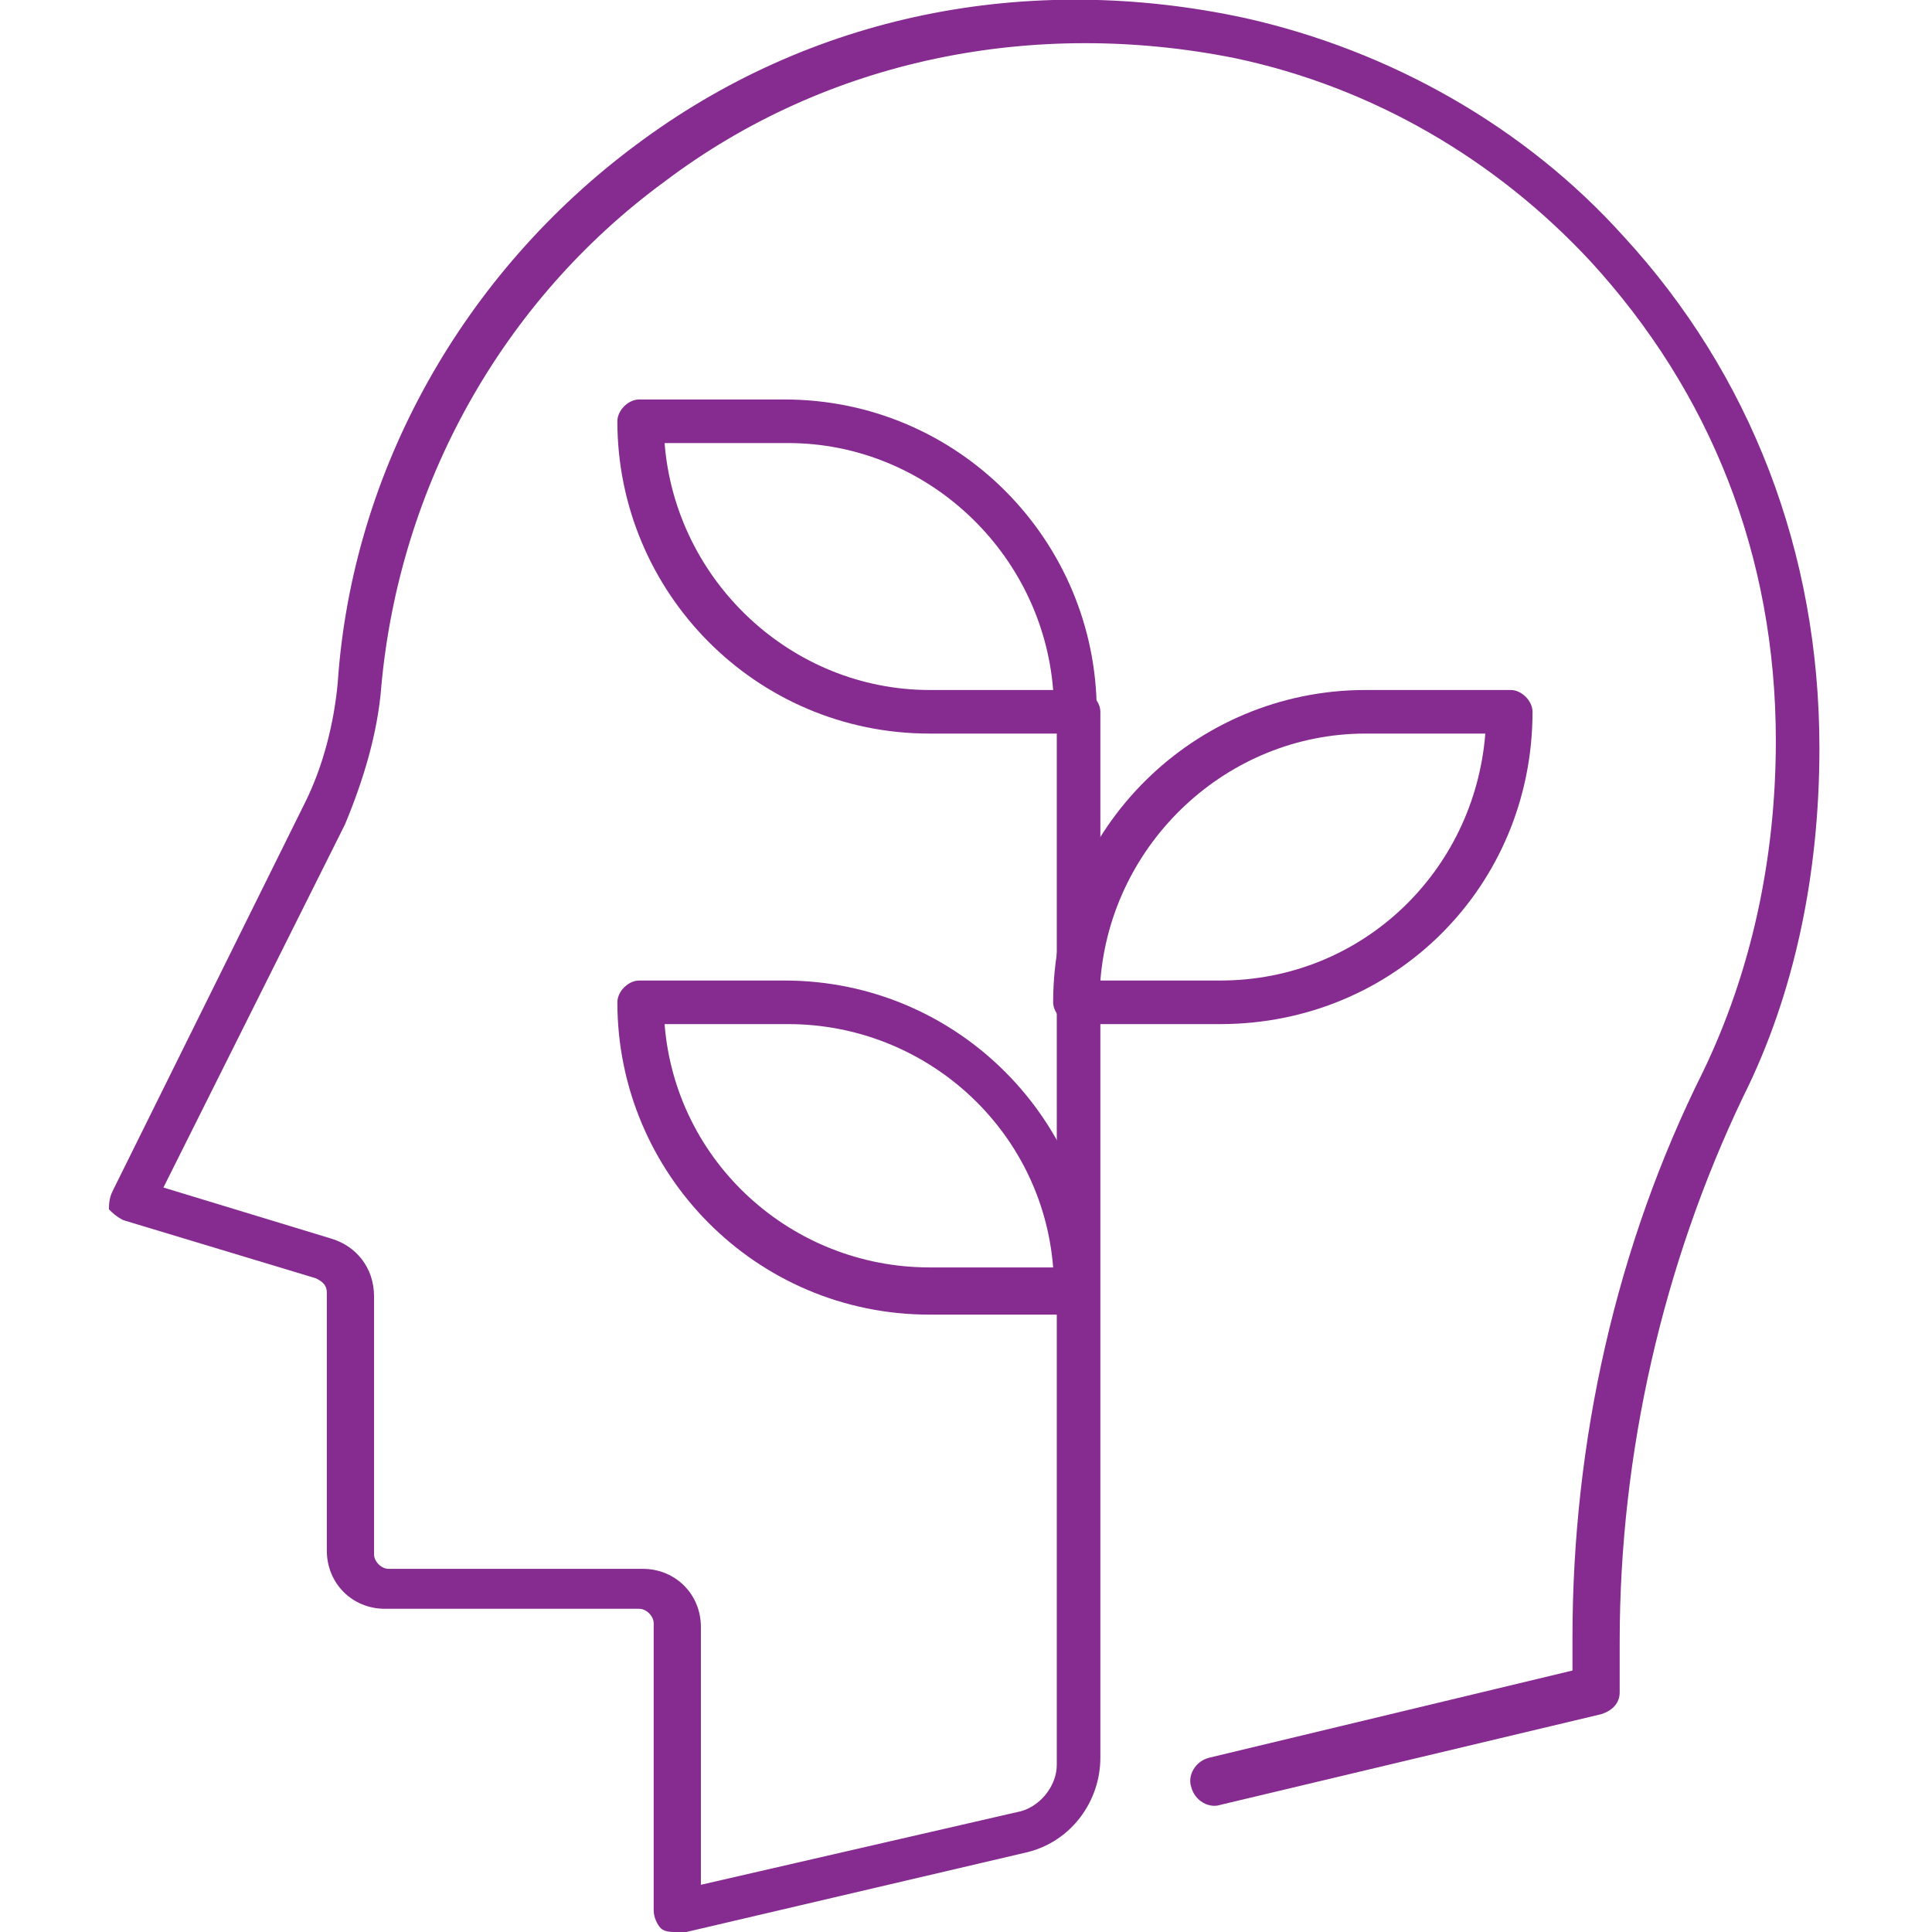
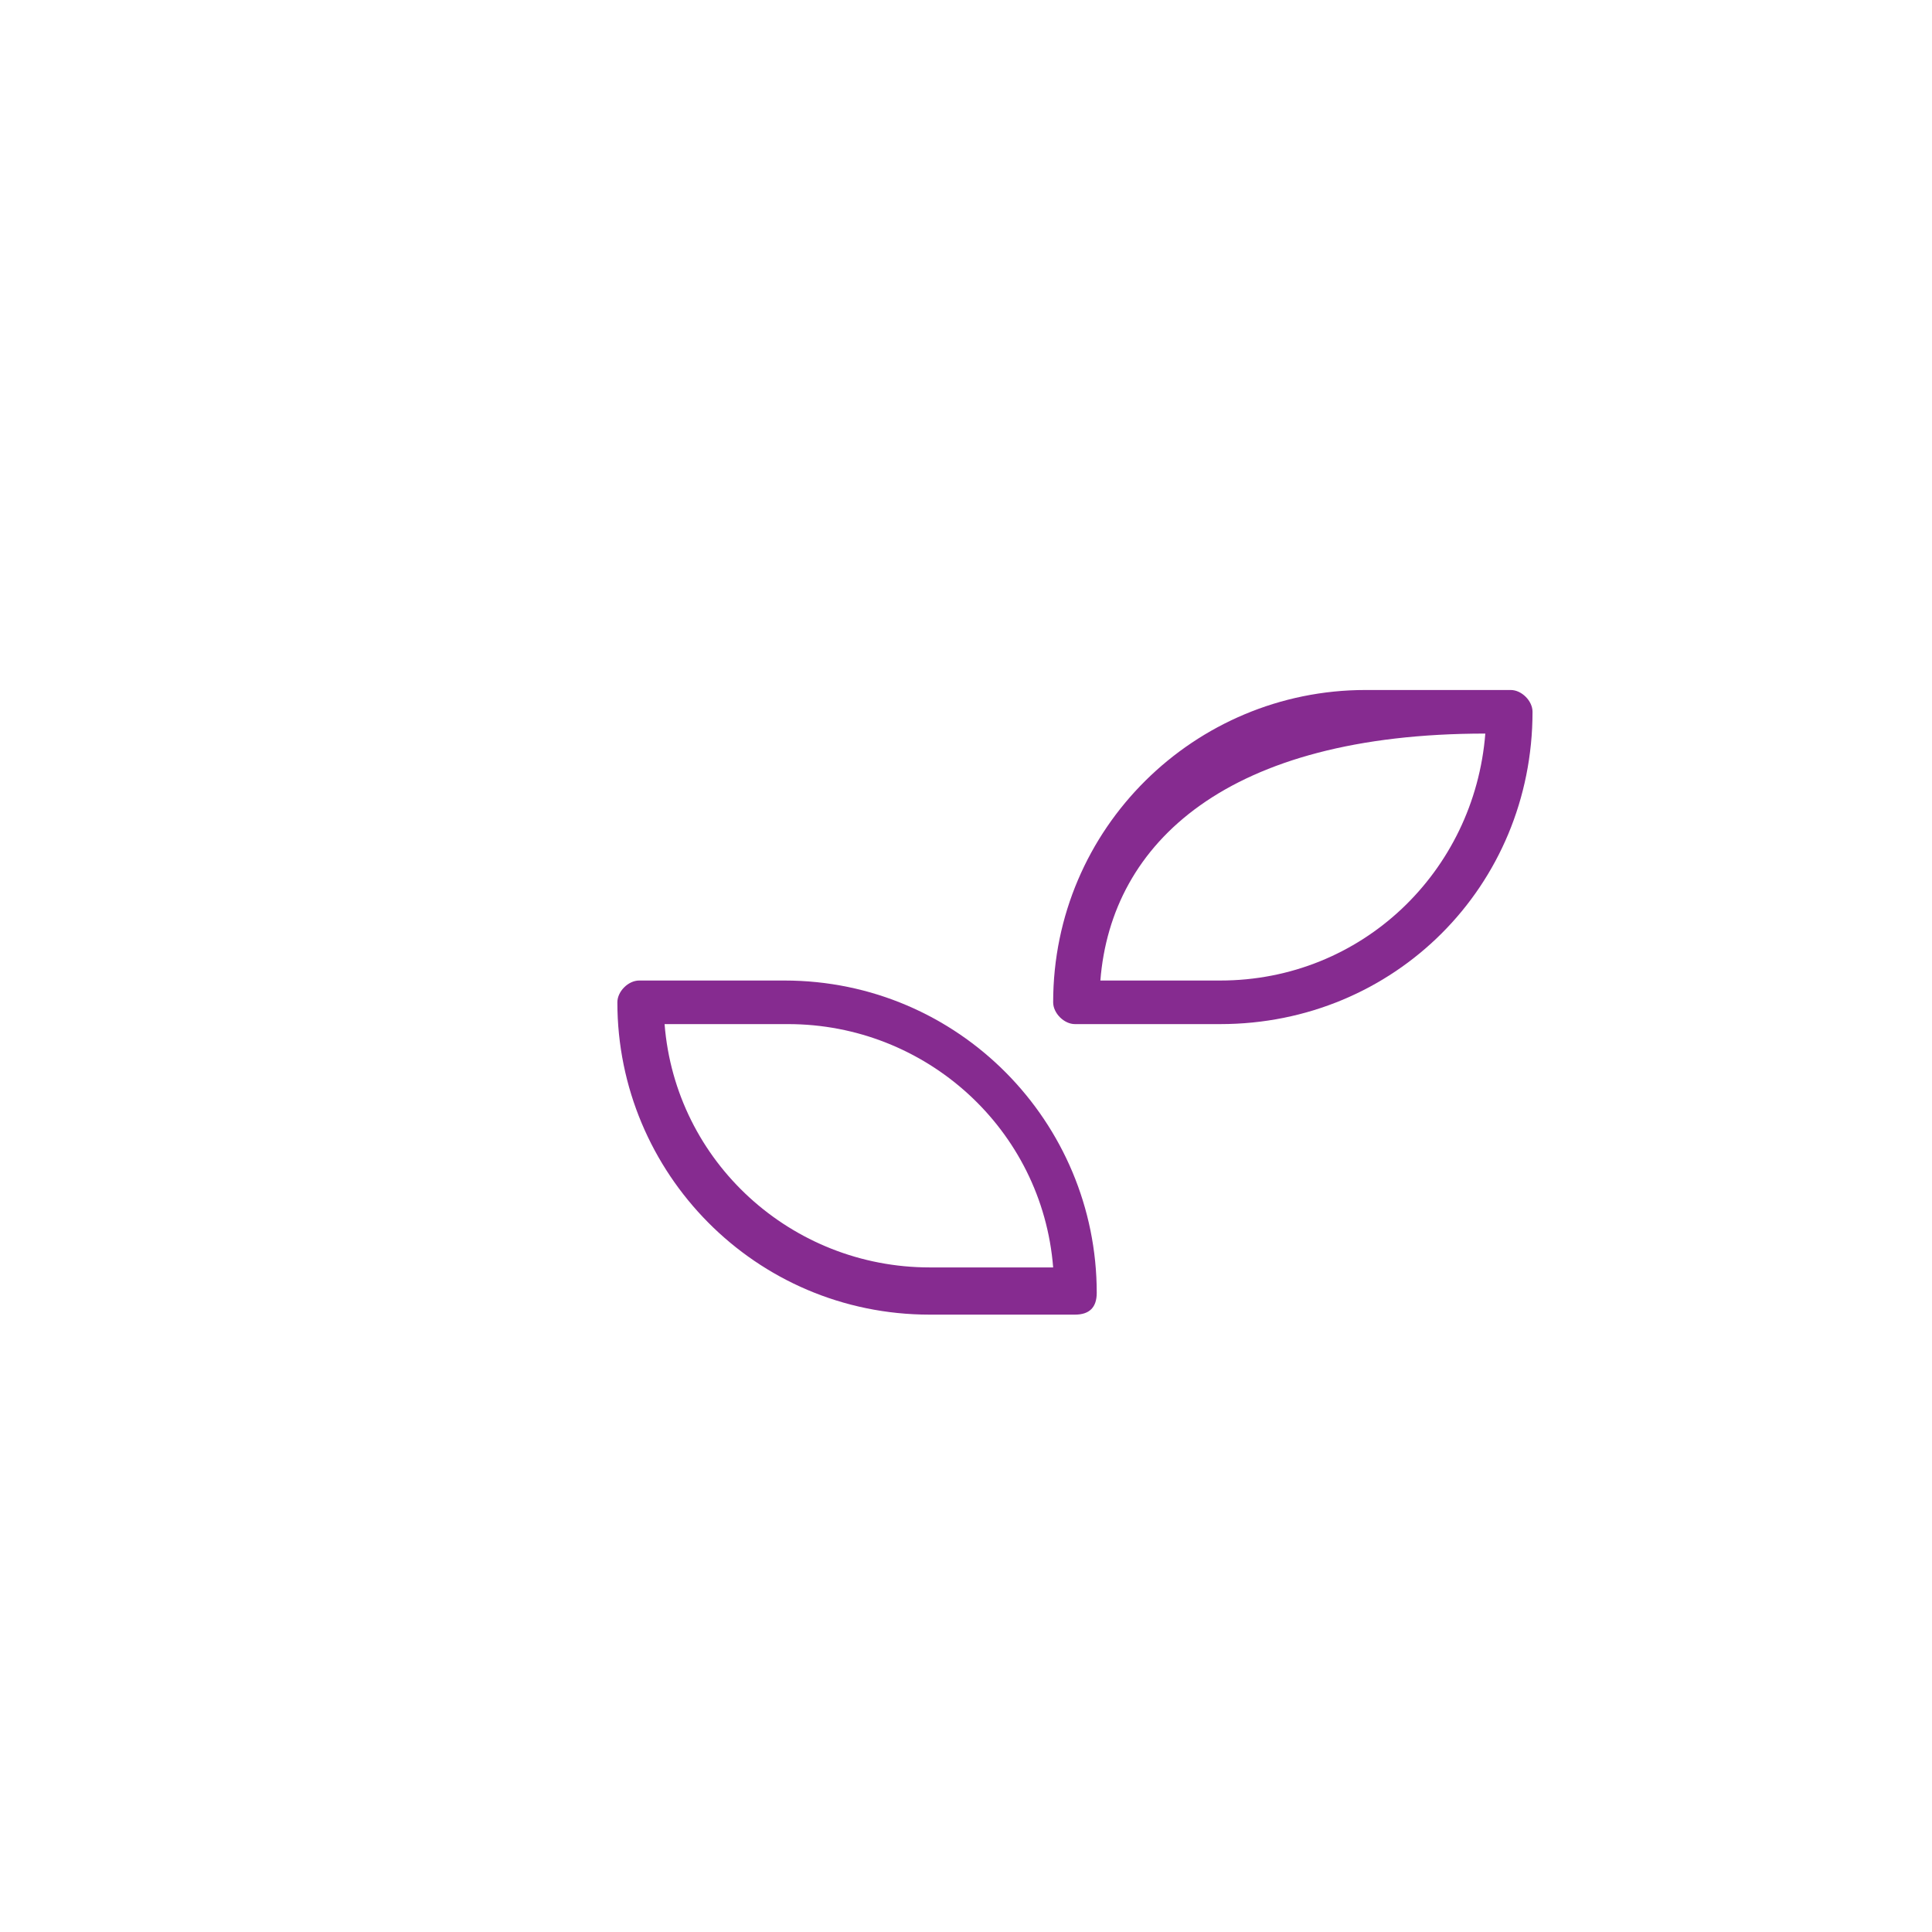
<svg xmlns="http://www.w3.org/2000/svg" version="1.0" id="Layer_1" x="0px" y="0px" viewBox="0 0 53.2 53.2" enable-background="new 0 0 53.2 53.2" xml:space="preserve">
  <g>
    <g>
-       <path fill="#862B90" d="M18.6,53.2c-0.1,0-0.3,0-0.4-0.1C18.1,53,18,52.8,18,52.6v-7.9c0-0.2-0.2-0.4-0.4-0.4h-7    c-0.9,0-1.6-0.7-1.6-1.6v-7.1c0-0.2-0.1-0.3-0.3-0.4l-5.3-1.6c-0.2-0.1-0.3-0.2-0.4-0.3C3,33.2,3,33,3.1,32.8l5.3-10.7    c0.5-1,0.8-2.2,0.9-3.3C9.7,12.9,12.8,7.5,17.5,4c4.8-3.6,10.8-4.8,16.8-3.5c4,0.9,7.7,3,10.4,6c3.5,3.8,5.4,8.7,5.4,14.1    c0,3.5-0.7,6.8-2.1,9.6c-2.2,4.6-3.4,9.8-3.4,15v1.4c0,0.3-0.2,0.5-0.5,0.6l-10.5,2.5c-0.3,0.1-0.7-0.1-0.8-0.5    c-0.1-0.3,0.1-0.7,0.5-0.8l10-2.4v-0.9c0-5.4,1.2-10.8,3.6-15.6c1.3-2.7,2-5.8,2-9.1c0-5.1-1.8-9.6-5.1-13.2    c-2.6-2.8-6-4.8-9.8-5.6C28.5,0.5,22.8,1.6,18.3,5c-4.5,3.3-7.3,8.4-7.8,13.9c-0.1,1.3-0.5,2.6-1,3.8L4.5,32.7l4.6,1.4    c0.7,0.2,1.2,0.8,1.2,1.6v7.1c0,0.2,0.2,0.4,0.4,0.4h7c0.9,0,1.6,0.7,1.6,1.6v7.1l8.7-2c0.6-0.1,1.1-0.7,1.1-1.3V19.6    c0-0.3,0.3-0.6,0.6-0.6s0.6,0.3,0.6,0.6v28.8c0,1.2-0.8,2.3-2,2.6l-9.4,2.2C18.7,53.2,18.7,53.2,18.6,53.2z" />
-     </g>
+       </g>
    <g>
-       <path fill="#862B90" d="M29.6,20.2h-4c-4.8,0-8.6-3.9-8.6-8.6c0-0.3,0.3-0.6,0.6-0.6h4c4.8,0,8.6,3.9,8.6,8.6    C30.2,20,30,20.2,29.6,20.2z M18.3,12.2c0.3,3.8,3.5,6.8,7.3,6.8H29c-0.3-3.8-3.5-6.8-7.3-6.8H18.3z" />
-     </g>
+       </g>
    <g>
      <path fill="#862B90" d="M29.6,36.2h-4c-4.8,0-8.6-3.9-8.6-8.6c0-0.3,0.3-0.6,0.6-0.6h4c4.8,0,8.6,3.9,8.6,8.6    C30.2,36,30,36.2,29.6,36.2z M18.3,28.2c0.3,3.8,3.5,6.7,7.3,6.7H29c-0.3-3.8-3.5-6.7-7.3-6.7H18.3z" />
    </g>
    <g>
-       <path fill="#862B90" d="M33.6,28.2h-4c-0.3,0-0.6-0.3-0.6-0.6c0-4.8,3.9-8.6,8.6-8.6h4c0.3,0,0.6,0.3,0.6,0.6    C42.2,24.4,38.4,28.2,33.6,28.2z M30.3,27h3.3c3.9,0,7-3,7.3-6.8h-3.3C33.8,20.2,30.6,23.2,30.3,27z" />
+       <path fill="#862B90" d="M33.6,28.2h-4c-0.3,0-0.6-0.3-0.6-0.6c0-4.8,3.9-8.6,8.6-8.6h4c0.3,0,0.6,0.3,0.6,0.6    C42.2,24.4,38.4,28.2,33.6,28.2z M30.3,27h3.3c3.9,0,7-3,7.3-6.8C33.8,20.2,30.6,23.2,30.3,27z" />
    </g>
  </g>
</svg>